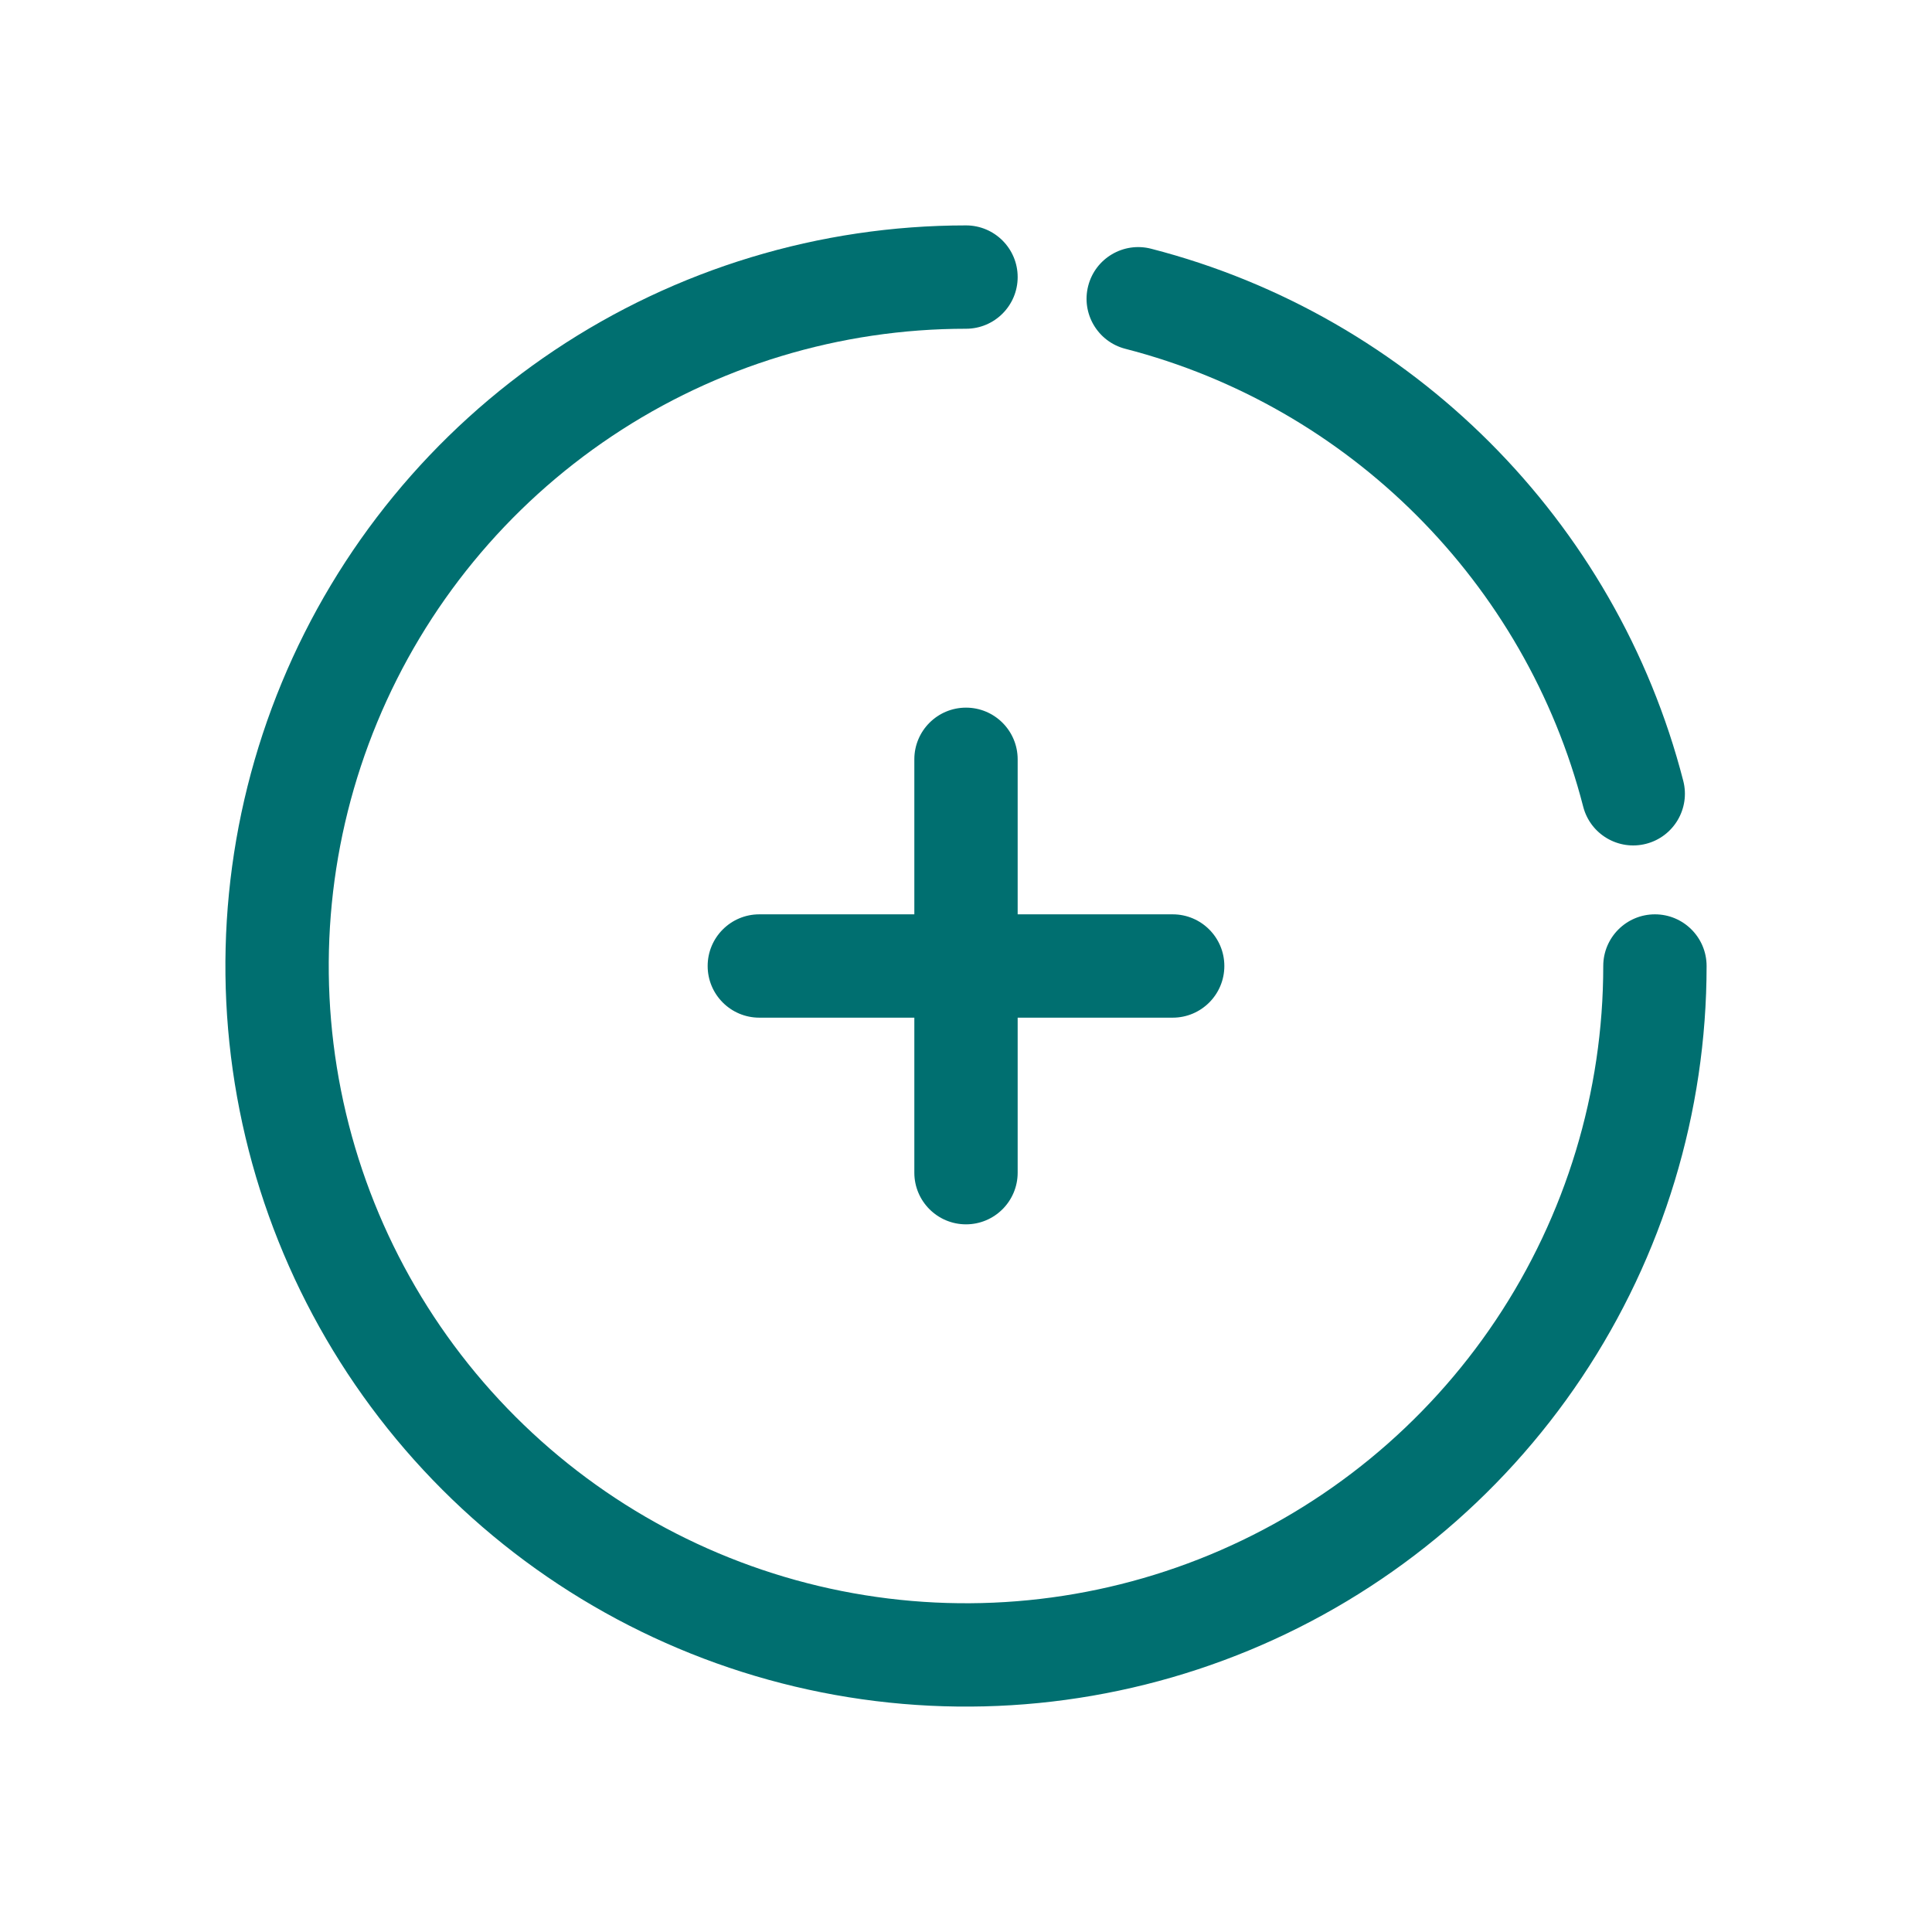
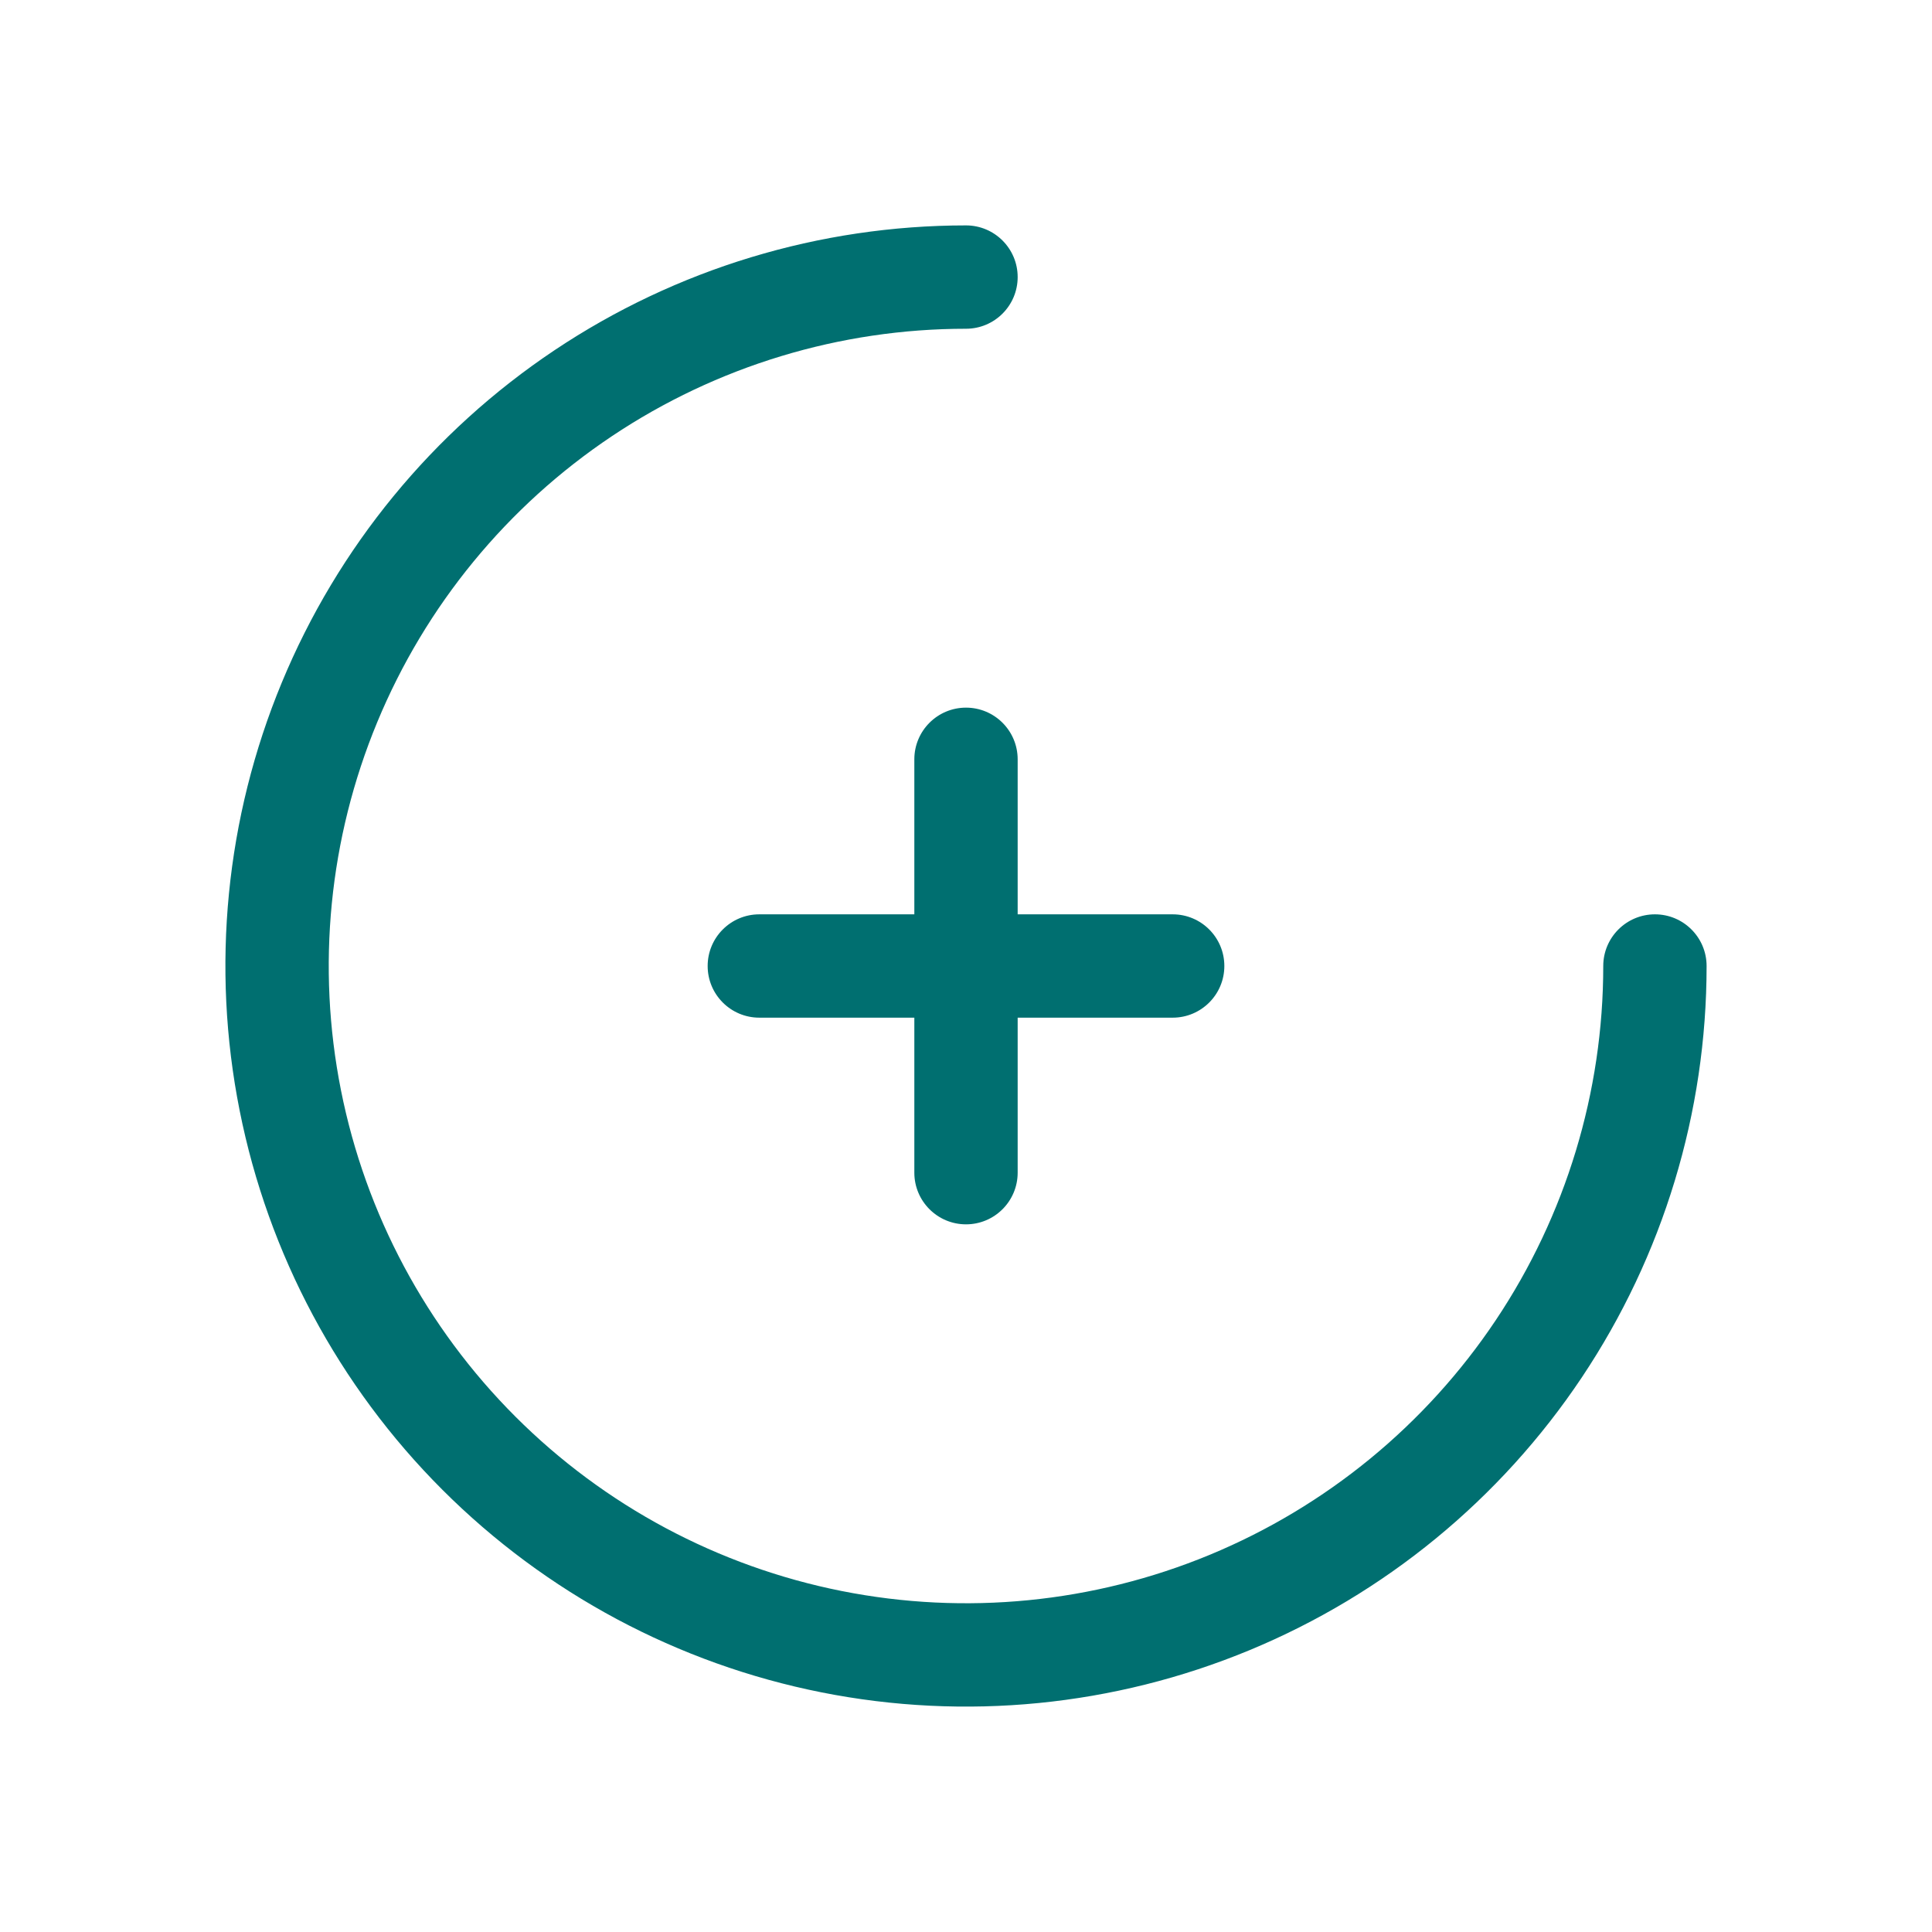
<svg xmlns="http://www.w3.org/2000/svg" width="120" height="120" viewBox="0 0 120 120" fill="none">
  <path d="M51.026 105.116C59.949 106.891 69.198 105.98 77.604 102.498C86.009 99.017 93.193 93.121 98.248 85.556C103.302 77.992 106 69.098 106 60C106 58.228 104.563 56.791 102.791 56.791C101.018 56.791 99.581 58.228 99.581 60C99.581 67.829 97.26 75.481 92.911 81.99C88.561 88.499 82.379 93.573 75.147 96.569C67.915 99.564 59.956 100.348 52.278 98.821C44.6 97.294 37.547 93.524 32.012 87.988C26.476 82.453 22.706 75.4 21.179 67.722C19.652 60.044 20.436 52.085 23.432 44.853C26.427 37.62 31.501 31.439 38.01 27.089C44.519 22.74 52.171 20.419 60 20.419C61.772 20.419 63.209 18.982 63.209 17.209C63.209 15.437 61.772 14 60 14C50.902 14 42.008 16.698 34.444 21.752C26.879 26.807 20.983 33.991 17.502 42.397C14.02 50.802 13.109 60.051 14.884 68.974C16.659 77.897 21.04 86.094 27.473 92.527C33.906 98.96 42.103 103.341 51.026 105.116Z" fill="#006F70" />
  <path d="M60 43.953C61.772 43.953 63.209 45.39 63.209 47.163V56.791H72.837C74.61 56.791 76.046 58.227 76.046 60C76.046 61.772 74.61 63.209 72.837 63.209H63.209V72.837C63.209 74.609 61.772 76.046 60 76.046C58.228 76.046 56.791 74.609 56.791 72.837V63.209H47.163C45.39 63.209 43.954 61.772 43.954 60C43.954 58.227 45.39 56.791 47.163 56.791H56.791V47.163C56.791 45.39 58.228 43.953 60 43.953Z" fill="#006F70" />
-   <path d="M71.498 15.449C69.781 15.007 68.031 16.041 67.59 17.757C67.148 19.474 68.181 21.223 69.898 21.665C83.802 25.244 94.756 36.197 98.335 50.102C98.776 51.819 100.526 52.852 102.243 52.41C103.959 51.968 104.992 50.218 104.551 48.502C100.389 32.333 87.667 19.611 71.498 15.449Z" fill="#006F70" />
</svg>